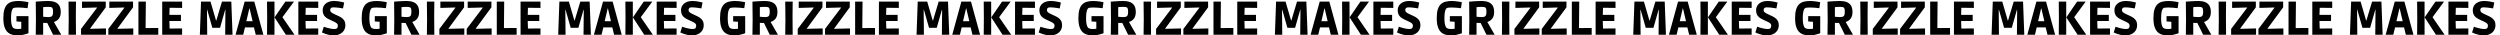
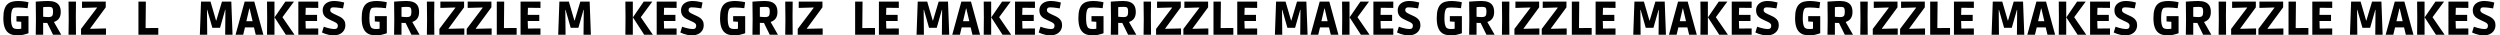
<svg xmlns="http://www.w3.org/2000/svg" width="1272px" height="18px" viewBox="0 0 1272 18" version="1.1">
  <title>grizzle-makes</title>
  <g id="grizzle-makes" stroke="none" stroke-width="1" fill="none" fill-rule="evenodd">
    <g id="grizzle-makes-grizzl" transform="translate(1.7, 0.5)" fill="#000000" fill-rule="nonzero">
      <path d="M7.176,17.496 C6.216,17.496 5.304,17.376 4.44,17.136 C3.576,16.896 2.812,16.464 2.148,15.84 C1.484,15.216 0.96,14.328 0.576,13.176 C0.192,12.024 5.68434189e-14,10.528 5.68434189e-14,8.688 C5.68434189e-14,6.88 0.18,5.408 0.54,4.272 C0.9,3.136 1.416,2.256 2.088,1.632 C2.76,1.008 3.564,0.58 4.5,0.348 C5.436,0.116 6.472,0 7.608,0 C8.152,0 8.748,0.032 9.396,0.096 C10.044,0.16 10.672,0.24 11.28,0.336 C11.888,0.432 12.384,0.528 12.768,0.624 L12.336,3.672 C11.696,3.592 10.936,3.512 10.056,3.432 C9.176,3.352 8.312,3.312 7.464,3.312 C6.728,3.312 6.164,3.348 5.772,3.42 C5.38,3.492 5.096,3.608 4.92,3.768 C4.664,3.992 4.432,4.484 4.224,5.244 C4.016,6.004 3.912,7.16 3.912,8.712 C3.912,9.896 3.976,10.828 4.104,11.508 C4.232,12.188 4.38,12.688 4.548,13.008 C4.716,13.328 4.856,13.552 4.968,13.68 C5.112,13.808 5.368,13.936 5.736,14.064 C6.104,14.192 6.648,14.256 7.368,14.256 C7.72,14.256 8.044,14.244 8.34,14.22 C8.636,14.196 8.896,14.16 9.12,14.112 L9.12,8.904 L10.8,10.704 L6.672,10.416 L6.672,7.704 L12.792,7.704 L12.792,16.392 C12.792,16.392 12.54,16.484 12.036,16.668 C11.532,16.852 10.856,17.036 10.008,17.22 C9.16,17.404 8.216,17.496 7.176,17.496 Z" id="Path" />
      <path d="M16.488,17.184 L16.584,9.36 L16.488,0.336 C16.584,0.336 16.864,0.316 17.328,0.276 C17.792,0.236 18.352,0.196 19.008,0.156 C19.664,0.116 20.336,0.08 21.024,0.048 C21.712,0.016 22.328,0 22.872,0 C24.168,0 25.292,0.184 26.244,0.552 C27.196,0.92 27.928,1.512 28.44,2.328 C28.952,3.144 29.208,4.24 29.208,5.616 C29.208,6.944 28.92,8.024 28.344,8.856 C27.768,9.688 26.92,10.288 25.8,10.656 L25.8,10.8 L29.472,17.184 L25.296,17.184 L22.344,11.184 L20.256,11.136 L20.256,17.184 L16.488,17.184 Z M22.944,8.184 C23.92,8.184 24.556,7.976 24.852,7.56 C25.148,7.144 25.296,6.504 25.296,5.64 C25.296,4.856 25.24,4.296 25.128,3.96 C25.016,3.624 24.872,3.4 24.696,3.288 C24.552,3.192 24.336,3.12 24.048,3.072 C23.76,3.024 23.4,3 22.968,3 C22.328,3 21.808,3.012 21.408,3.036 C21.008,3.06 20.624,3.096 20.256,3.144 L20.256,8.016 C20.72,8.064 21.184,8.104 21.648,8.136 C22.112,8.168 22.544,8.184 22.944,8.184 Z" id="Shape" />
      <polygon id="Path" points="33.168 17.184 33.264 9.408 33.168 0.312 36.96 0.312 36.888 7.824 36.96 17.184" />
      <polygon id="Path" points="39.528 17.184 39.528 14.208 47.64 3.48 47.64 3.312 40.032 3.528 40.032 0.312 52.104 0.312 52.104 3.216 44.16 14.016 44.16 14.16 52.224 13.968 52.224 17.184" />
-       <polygon id="Path" points="53.424 17.184 53.424 14.208 61.536 3.48 61.536 3.312 53.928 3.528 53.928 0.312 66 0.312 66 3.216 58.056 14.016 58.056 14.16 66.12 13.968 66.12 17.184" />
      <polygon id="Path" points="68.736 17.184 68.736 0.312 72.504 0.312 72.36 15.696 70.704 13.8 78.84 13.728 78.84 17.184" />
-       <polygon id="Path" points="80.832 17.184 80.832 0.312 90.96 0.312 90.96 3.528 82.92 3.432 84.648 1.776 84.432 8.736 82.8 7.056 90.36 7.056 90.36 10.2 82.8 10.2 84.432 8.52 84.648 15.696 82.92 14.04 90.96 13.968 90.96 17.184" />
      <polygon id="Path" points="99.984 17.184 100.584 0.312 105.408 0.312 108.216 9.936 108.36 9.936 111.24 0.312 115.992 0.312 116.616 17.184 112.872 17.184 112.992 4.536 112.848 4.536 110.256 13.656 106.344 13.656 103.752 4.536 103.608 4.536 103.728 17.184" />
      <path d="M118.152,17.184 L122.784,0.312 L127.68,0.312 L132.312,17.184 L128.424,17.184 L127.128,11.808 L129.216,13.44 L121.248,13.44 L123.336,11.808 L122.04,17.184 L118.152,17.184 Z M123.264,11.904 L121.968,10.272 L128.496,10.272 L127.2,11.904 L124.92,2.184 L126.984,3.816 L123.48,3.816 L125.544,2.184 L123.264,11.904 Z" id="Shape" />
      <path d="M143.736,17.184 L138,8.328 L143.496,0.312 L147.864,0.312 L142.056,8.184 L142.056,8.328 L148.152,17.184 L143.736,17.184 Z M134.16,17.184 L134.232,8.592 L134.16,0.312 L137.952,0.312 L137.952,17.184 L134.16,17.184 Z" id="Shape" />
      <polygon id="Path" points="150.096 17.184 150.096 0.312 160.224 0.312 160.224 3.528 152.184 3.432 153.912 1.776 153.696 8.736 152.064 7.056 159.624 7.056 159.624 10.2 152.064 10.2 153.696 8.52 153.912 15.696 152.184 14.04 160.224 13.968 160.224 17.184" />
      <path d="M168,17.496 C167.232,17.496 166.496,17.42 165.792,17.268 C165.088,17.116 164.46,16.944 163.908,16.752 C163.356,16.56 162.92,16.388 162.6,16.236 C162.28,16.084 162.12,16.008 162.12,16.008 C162.12,16.008 162.168,15.86 162.264,15.564 C162.36,15.268 162.468,14.924 162.588,14.532 C162.708,14.14 162.816,13.8 162.912,13.512 C163.008,13.224 163.056,13.08 163.056,13.08 C163.056,13.08 163.22,13.14 163.548,13.26 C163.876,13.38 164.308,13.516 164.844,13.668 C165.38,13.82 165.964,13.956 166.596,14.076 C167.228,14.196 167.856,14.256 168.48,14.256 C168.784,14.256 169.024,14.228 169.2,14.172 C169.376,14.116 169.512,14.056 169.608,13.992 C169.784,13.88 169.924,13.704 170.028,13.464 C170.132,13.224 170.184,12.88 170.184,12.432 C170.184,12.032 170.024,11.692 169.704,11.412 C169.384,11.132 168.968,10.872 168.456,10.632 C167.944,10.392 167.392,10.136 166.8,9.864 C166.288,9.624 165.776,9.372 165.264,9.108 C164.752,8.844 164.288,8.528 163.872,8.16 C163.456,7.792 163.12,7.332 162.864,6.78 C162.608,6.228 162.48,5.544 162.48,4.728 C162.48,3.848 162.7,3.052 163.14,2.34 C163.58,1.628 164.244,1.06 165.132,0.636 C166.02,0.212 167.12,0 168.432,0 C169.008,0 169.588,0.04 170.172,0.12 C170.756,0.2 171.296,0.292 171.792,0.396 C172.288,0.5 172.684,0.592 172.98,0.672 C173.276,0.752 173.424,0.792 173.424,0.792 L172.824,3.792 C172.824,3.792 172.668,3.764 172.356,3.708 C172.044,3.652 171.64,3.588 171.144,3.516 C170.648,3.444 170.12,3.38 169.56,3.324 C169,3.268 168.472,3.24 167.976,3.24 C167.672,3.24 167.432,3.264 167.256,3.312 C167.08,3.36 166.928,3.424 166.8,3.504 C166.688,3.584 166.58,3.708 166.476,3.876 C166.372,4.044 166.32,4.328 166.32,4.728 C166.32,5.032 166.432,5.308 166.656,5.556 C166.88,5.804 167.184,6.032 167.568,6.24 C167.952,6.448 168.368,6.656 168.816,6.864 C169.36,7.12 169.932,7.384 170.532,7.656 C171.132,7.928 171.696,8.256 172.224,8.64 C172.752,9.024 173.184,9.508 173.52,10.092 C173.856,10.676 174.024,11.408 174.024,12.288 C174.024,13.328 173.772,14.24 173.268,15.024 C172.764,15.808 172.06,16.416 171.156,16.848 C170.252,17.28 169.2,17.496 168,17.496 Z" id="Path" />
      <path d="M189.504,17.496 C188.544,17.496 187.632,17.376 186.768,17.136 C185.904,16.896 185.14,16.464 184.476,15.84 C183.812,15.216 183.288,14.328 182.904,13.176 C182.52,12.024 182.328,10.528 182.328,8.688 C182.328,6.88 182.508,5.408 182.868,4.272 C183.228,3.136 183.744,2.256 184.416,1.632 C185.088,1.008 185.892,0.58 186.828,0.348 C187.764,0.116 188.8,0 189.936,0 C190.48,0 191.076,0.032 191.724,0.096 C192.372,0.16 193,0.24 193.608,0.336 C194.216,0.432 194.712,0.528 195.096,0.624 L194.664,3.672 C194.024,3.592 193.264,3.512 192.384,3.432 C191.504,3.352 190.64,3.312 189.792,3.312 C189.056,3.312 188.492,3.348 188.1,3.42 C187.708,3.492 187.424,3.608 187.248,3.768 C186.992,3.992 186.76,4.484 186.552,5.244 C186.344,6.004 186.24,7.16 186.24,8.712 C186.24,9.896 186.304,10.828 186.432,11.508 C186.56,12.188 186.708,12.688 186.876,13.008 C187.044,13.328 187.184,13.552 187.296,13.68 C187.44,13.808 187.696,13.936 188.064,14.064 C188.432,14.192 188.976,14.256 189.696,14.256 C190.048,14.256 190.372,14.244 190.668,14.22 C190.964,14.196 191.224,14.16 191.448,14.112 L191.448,8.904 L193.128,10.704 L189,10.416 L189,7.704 L195.12,7.704 L195.12,16.392 C195.12,16.392 194.868,16.484 194.364,16.668 C193.86,16.852 193.184,17.036 192.336,17.22 C191.488,17.404 190.544,17.496 189.504,17.496 Z" id="Path" />
      <path d="M198.816,17.184 L198.912,9.36 L198.816,0.336 C198.912,0.336 199.192,0.316 199.656,0.276 C200.12,0.236 200.68,0.196 201.336,0.156 C201.992,0.116 202.664,0.08 203.352,0.048 C204.04,0.016 204.656,0 205.2,0 C206.496,0 207.62,0.184 208.572,0.552 C209.524,0.92 210.256,1.512 210.768,2.328 C211.28,3.144 211.536,4.24 211.536,5.616 C211.536,6.944 211.248,8.024 210.672,8.856 C210.096,9.688 209.248,10.288 208.128,10.656 L208.128,10.8 L211.8,17.184 L207.624,17.184 L204.672,11.184 L202.584,11.136 L202.584,17.184 L198.816,17.184 Z M205.272,8.184 C206.248,8.184 206.884,7.976 207.18,7.56 C207.476,7.144 207.624,6.504 207.624,5.64 C207.624,4.856 207.568,4.296 207.456,3.96 C207.344,3.624 207.2,3.4 207.024,3.288 C206.88,3.192 206.664,3.12 206.376,3.072 C206.088,3.024 205.728,3 205.296,3 C204.656,3 204.136,3.012 203.736,3.036 C203.336,3.06 202.952,3.096 202.584,3.144 L202.584,8.016 C203.048,8.064 203.512,8.104 203.976,8.136 C204.44,8.168 204.872,8.184 205.272,8.184 Z" id="Shape" />
      <polygon id="Path" points="215.496 17.184 215.592 9.408 215.496 0.312 219.288 0.312 219.216 7.824 219.288 17.184" />
      <polygon id="Path" points="221.856 17.184 221.856 14.208 229.968 3.48 229.968 3.312 222.36 3.528 222.36 0.312 234.432 0.312 234.432 3.216 226.488 14.016 226.488 14.16 234.552 13.968 234.552 17.184" />
      <polygon id="Path" points="235.752 17.184 235.752 14.208 243.864 3.48 243.864 3.312 236.256 3.528 236.256 0.312 248.328 0.312 248.328 3.216 240.384 14.016 240.384 14.16 248.448 13.968 248.448 17.184" />
      <polygon id="Path" points="251.064 17.184 251.064 0.312 254.832 0.312 254.688 15.696 253.032 13.8 261.168 13.728 261.168 17.184" />
      <polygon id="Path" points="263.16 17.184 263.16 0.312 273.288 0.312 273.288 3.528 265.248 3.432 266.976 1.776 266.76 8.736 265.128 7.056 272.688 7.056 272.688 10.2 265.128 10.2 266.76 8.52 266.976 15.696 265.248 14.04 273.288 13.968 273.288 17.184" />
      <polygon id="Path" points="282.312 17.184 282.912 0.312 287.736 0.312 290.544 9.936 290.688 9.936 293.568 0.312 298.32 0.312 298.944 17.184 295.2 17.184 295.32 4.536 295.176 4.536 292.584 13.656 288.672 13.656 286.08 4.536 285.936 4.536 286.056 17.184" />
-       <path d="M300.48,17.184 L305.112,0.312 L310.008,0.312 L314.64,17.184 L310.752,17.184 L309.456,11.808 L311.544,13.44 L303.576,13.44 L305.664,11.808 L304.368,17.184 L300.48,17.184 Z M305.592,11.904 L304.296,10.272 L310.824,10.272 L309.528,11.904 L307.248,2.184 L309.312,3.816 L305.808,3.816 L307.872,2.184 L305.592,11.904 Z" id="Shape" />
      <path d="M326.064,17.184 L320.328,8.328 L325.824,0.312 L330.192,0.312 L324.384,8.184 L324.384,8.328 L330.48,17.184 L326.064,17.184 Z M316.488,17.184 L316.56,8.592 L316.488,0.312 L320.28,0.312 L320.28,17.184 L316.488,17.184 Z" id="Shape" />
      <polygon id="Path" points="332.424 17.184 332.424 0.312 342.552 0.312 342.552 3.528 334.512 3.432 336.24 1.776 336.024 8.736 334.392 7.056 341.952 7.056 341.952 10.2 334.392 10.2 336.024 8.52 336.24 15.696 334.512 14.04 342.552 13.968 342.552 17.184" />
      <path d="M350.328,17.496 C349.56,17.496 348.824,17.42 348.12,17.268 C347.416,17.116 346.788,16.944 346.236,16.752 C345.684,16.56 345.248,16.388 344.928,16.236 C344.608,16.084 344.448,16.008 344.448,16.008 C344.448,16.008 344.496,15.86 344.592,15.564 C344.688,15.268 344.796,14.924 344.916,14.532 C345.036,14.14 345.144,13.8 345.24,13.512 C345.336,13.224 345.384,13.08 345.384,13.08 C345.384,13.08 345.548,13.14 345.876,13.26 C346.204,13.38 346.636,13.516 347.172,13.668 C347.708,13.82 348.292,13.956 348.924,14.076 C349.556,14.196 350.184,14.256 350.808,14.256 C351.112,14.256 351.352,14.228 351.528,14.172 C351.704,14.116 351.84,14.056 351.936,13.992 C352.112,13.88 352.252,13.704 352.356,13.464 C352.46,13.224 352.512,12.88 352.512,12.432 C352.512,12.032 352.352,11.692 352.032,11.412 C351.712,11.132 351.296,10.872 350.784,10.632 C350.272,10.392 349.72,10.136 349.128,9.864 C348.616,9.624 348.104,9.372 347.592,9.108 C347.08,8.844 346.616,8.528 346.2,8.16 C345.784,7.792 345.448,7.332 345.192,6.78 C344.936,6.228 344.808,5.544 344.808,4.728 C344.808,3.848 345.028,3.052 345.468,2.34 C345.908,1.628 346.572,1.06 347.46,0.636 C348.348,0.212 349.448,0 350.76,0 C351.336,0 351.916,0.04 352.5,0.12 C353.084,0.2 353.624,0.292 354.12,0.396 C354.616,0.5 355.012,0.592 355.308,0.672 C355.604,0.752 355.752,0.792 355.752,0.792 L355.152,3.792 C355.152,3.792 354.996,3.764 354.684,3.708 C354.372,3.652 353.968,3.588 353.472,3.516 C352.976,3.444 352.448,3.38 351.888,3.324 C351.328,3.268 350.8,3.24 350.304,3.24 C350,3.24 349.76,3.264 349.584,3.312 C349.408,3.36 349.256,3.424 349.128,3.504 C349.016,3.584 348.908,3.708 348.804,3.876 C348.7,4.044 348.648,4.328 348.648,4.728 C348.648,5.032 348.76,5.308 348.984,5.556 C349.208,5.804 349.512,6.032 349.896,6.24 C350.28,6.448 350.696,6.656 351.144,6.864 C351.688,7.12 352.26,7.384 352.86,7.656 C353.46,7.928 354.024,8.256 354.552,8.64 C355.08,9.024 355.512,9.508 355.848,10.092 C356.184,10.676 356.352,11.408 356.352,12.288 C356.352,13.328 356.1,14.24 355.596,15.024 C355.092,15.808 354.388,16.416 353.484,16.848 C352.58,17.28 351.528,17.496 350.328,17.496 Z" id="Path" />
      <path d="M371.832,17.496 C370.872,17.496 369.96,17.376 369.096,17.136 C368.232,16.896 367.468,16.464 366.804,15.84 C366.14,15.216 365.616,14.328 365.232,13.176 C364.848,12.024 364.656,10.528 364.656,8.688 C364.656,6.88 364.836,5.408 365.196,4.272 C365.556,3.136 366.072,2.256 366.744,1.632 C367.416,1.008 368.22,0.58 369.156,0.348 C370.092,0.116 371.128,0 372.264,0 C372.808,0 373.404,0.032 374.052,0.096 C374.7,0.16 375.328,0.24 375.936,0.336 C376.544,0.432 377.04,0.528 377.424,0.624 L376.992,3.672 C376.352,3.592 375.592,3.512 374.712,3.432 C373.832,3.352 372.968,3.312 372.12,3.312 C371.384,3.312 370.82,3.348 370.428,3.42 C370.036,3.492 369.752,3.608 369.576,3.768 C369.32,3.992 369.088,4.484 368.88,5.244 C368.672,6.004 368.568,7.16 368.568,8.712 C368.568,9.896 368.632,10.828 368.76,11.508 C368.888,12.188 369.036,12.688 369.204,13.008 C369.372,13.328 369.512,13.552 369.624,13.68 C369.768,13.808 370.024,13.936 370.392,14.064 C370.76,14.192 371.304,14.256 372.024,14.256 C372.376,14.256 372.7,14.244 372.996,14.22 C373.292,14.196 373.552,14.16 373.776,14.112 L373.776,8.904 L375.456,10.704 L371.328,10.416 L371.328,7.704 L377.448,7.704 L377.448,16.392 C377.448,16.392 377.196,16.484 376.692,16.668 C376.188,16.852 375.512,17.036 374.664,17.22 C373.816,17.404 372.872,17.496 371.832,17.496 Z" id="Path" />
      <path d="M381.144,17.184 L381.24,9.36 L381.144,0.336 C381.24,0.336 381.52,0.316 381.984,0.276 C382.448,0.236 383.008,0.196 383.664,0.156 C384.32,0.116 384.992,0.08 385.68,0.048 C386.368,0.016 386.984,0 387.528,0 C388.824,0 389.948,0.184 390.9,0.552 C391.852,0.92 392.584,1.512 393.096,2.328 C393.608,3.144 393.864,4.24 393.864,5.616 C393.864,6.944 393.576,8.024 393,8.856 C392.424,9.688 391.576,10.288 390.456,10.656 L390.456,10.8 L394.128,17.184 L389.952,17.184 L387,11.184 L384.912,11.136 L384.912,17.184 L381.144,17.184 Z M387.6,8.184 C388.576,8.184 389.212,7.976 389.508,7.56 C389.804,7.144 389.952,6.504 389.952,5.64 C389.952,4.856 389.896,4.296 389.784,3.96 C389.672,3.624 389.528,3.4 389.352,3.288 C389.208,3.192 388.992,3.12 388.704,3.072 C388.416,3.024 388.056,3 387.624,3 C386.984,3 386.464,3.012 386.064,3.036 C385.664,3.06 385.28,3.096 384.912,3.144 L384.912,8.016 C385.376,8.064 385.84,8.104 386.304,8.136 C386.768,8.168 387.2,8.184 387.6,8.184 Z" id="Shape" />
      <polygon id="Path" points="397.824 17.184 397.92 9.408 397.824 0.312 401.616 0.312 401.544 7.824 401.616 17.184" />
      <polygon id="Path" points="404.184 17.184 404.184 14.208 412.296 3.48 412.296 3.312 404.688 3.528 404.688 0.312 416.76 0.312 416.76 3.216 408.816 14.016 408.816 14.16 416.88 13.968 416.88 17.184" />
-       <polygon id="Path" points="418.08 17.184 418.08 14.208 426.192 3.48 426.192 3.312 418.584 3.528 418.584 0.312 430.656 0.312 430.656 3.216 422.712 14.016 422.712 14.16 430.776 13.968 430.776 17.184" />
      <polygon id="Path" points="433.392 17.184 433.392 0.312 437.16 0.312 437.016 15.696 435.36 13.8 443.496 13.728 443.496 17.184" />
      <polygon id="Path" points="445.488 17.184 445.488 0.312 455.616 0.312 455.616 3.528 447.576 3.432 449.304 1.776 449.088 8.736 447.456 7.056 455.016 7.056 455.016 10.2 447.456 10.2 449.088 8.52 449.304 15.696 447.576 14.04 455.616 13.968 455.616 17.184" />
      <polygon id="Path" points="464.64 17.184 465.24 0.312 470.064 0.312 472.872 9.936 473.016 9.936 475.896 0.312 480.648 0.312 481.272 17.184 477.528 17.184 477.648 4.536 477.504 4.536 474.912 13.656 471 13.656 468.408 4.536 468.264 4.536 468.384 17.184" />
      <path d="M482.808,17.184 L487.44,0.312 L492.336,0.312 L496.968,17.184 L493.08,17.184 L491.784,11.808 L493.872,13.44 L485.904,13.44 L487.992,11.808 L486.696,17.184 L482.808,17.184 Z M487.92,11.904 L486.624,10.272 L493.152,10.272 L491.856,11.904 L489.576,2.184 L491.64,3.816 L488.136,3.816 L490.2,2.184 L487.92,11.904 Z" id="Shape" />
      <path d="M508.392,17.184 L502.656,8.328 L508.152,0.312 L512.52,0.312 L506.712,8.184 L506.712,8.328 L512.808,17.184 L508.392,17.184 Z M498.816,17.184 L498.888,8.592 L498.816,0.312 L502.608,0.312 L502.608,17.184 L498.816,17.184 Z" id="Shape" />
      <polygon id="Path" points="514.752 17.184 514.752 0.312 524.88 0.312 524.88 3.528 516.84 3.432 518.568 1.776 518.352 8.736 516.72 7.056 524.28 7.056 524.28 10.2 516.72 10.2 518.352 8.52 518.568 15.696 516.84 14.04 524.88 13.968 524.88 17.184" />
      <path d="M532.656,17.496 C531.888,17.496 531.152,17.42 530.448,17.268 C529.744,17.116 529.116,16.944 528.564,16.752 C528.012,16.56 527.576,16.388 527.256,16.236 C526.936,16.084 526.776,16.008 526.776,16.008 C526.776,16.008 526.824,15.86 526.92,15.564 C527.016,15.268 527.124,14.924 527.244,14.532 C527.364,14.14 527.472,13.8 527.568,13.512 C527.664,13.224 527.712,13.08 527.712,13.08 C527.712,13.08 527.876,13.14 528.204,13.26 C528.532,13.38 528.964,13.516 529.5,13.668 C530.036,13.82 530.62,13.956 531.252,14.076 C531.884,14.196 532.512,14.256 533.136,14.256 C533.44,14.256 533.68,14.228 533.856,14.172 C534.032,14.116 534.168,14.056 534.264,13.992 C534.44,13.88 534.58,13.704 534.684,13.464 C534.788,13.224 534.84,12.88 534.84,12.432 C534.84,12.032 534.68,11.692 534.36,11.412 C534.04,11.132 533.624,10.872 533.112,10.632 C532.6,10.392 532.048,10.136 531.456,9.864 C530.944,9.624 530.432,9.372 529.92,9.108 C529.408,8.844 528.944,8.528 528.528,8.16 C528.112,7.792 527.776,7.332 527.52,6.78 C527.264,6.228 527.136,5.544 527.136,4.728 C527.136,3.848 527.356,3.052 527.796,2.34 C528.236,1.628 528.9,1.06 529.788,0.636 C530.676,0.212 531.776,0 533.088,0 C533.664,0 534.244,0.04 534.828,0.12 C535.412,0.2 535.952,0.292 536.448,0.396 C536.944,0.5 537.34,0.592 537.636,0.672 C537.932,0.752 538.08,0.792 538.08,0.792 L537.48,3.792 C537.48,3.792 537.324,3.764 537.012,3.708 C536.7,3.652 536.296,3.588 535.8,3.516 C535.304,3.444 534.776,3.38 534.216,3.324 C533.656,3.268 533.128,3.24 532.632,3.24 C532.328,3.24 532.088,3.264 531.912,3.312 C531.736,3.36 531.584,3.424 531.456,3.504 C531.344,3.584 531.236,3.708 531.132,3.876 C531.028,4.044 530.976,4.328 530.976,4.728 C530.976,5.032 531.088,5.308 531.312,5.556 C531.536,5.804 531.84,6.032 532.224,6.24 C532.608,6.448 533.024,6.656 533.472,6.864 C534.016,7.12 534.588,7.384 535.188,7.656 C535.788,7.928 536.352,8.256 536.88,8.64 C537.408,9.024 537.84,9.508 538.176,10.092 C538.512,10.676 538.68,11.408 538.68,12.288 C538.68,13.328 538.428,14.24 537.924,15.024 C537.42,15.808 536.716,16.416 535.812,16.848 C534.908,17.28 533.856,17.496 532.656,17.496 Z" id="Path" />
      <path d="M554.16,17.496 C553.2,17.496 552.288,17.376 551.424,17.136 C550.56,16.896 549.796,16.464 549.132,15.84 C548.468,15.216 547.944,14.328 547.56,13.176 C547.176,12.024 546.984,10.528 546.984,8.688 C546.984,6.88 547.164,5.408 547.524,4.272 C547.884,3.136 548.4,2.256 549.072,1.632 C549.744,1.008 550.548,0.58 551.484,0.348 C552.42,0.116 553.456,0 554.592,0 C555.136,0 555.732,0.032 556.38,0.096 C557.028,0.16 557.656,0.24 558.264,0.336 C558.872,0.432 559.368,0.528 559.752,0.624 L559.32,3.672 C558.68,3.592 557.92,3.512 557.04,3.432 C556.16,3.352 555.296,3.312 554.448,3.312 C553.712,3.312 553.148,3.348 552.756,3.42 C552.364,3.492 552.08,3.608 551.904,3.768 C551.648,3.992 551.416,4.484 551.208,5.244 C551,6.004 550.896,7.16 550.896,8.712 C550.896,9.896 550.96,10.828 551.088,11.508 C551.216,12.188 551.364,12.688 551.532,13.008 C551.7,13.328 551.84,13.552 551.952,13.68 C552.096,13.808 552.352,13.936 552.72,14.064 C553.088,14.192 553.632,14.256 554.352,14.256 C554.704,14.256 555.028,14.244 555.324,14.22 C555.62,14.196 555.88,14.16 556.104,14.112 L556.104,8.904 L557.784,10.704 L553.656,10.416 L553.656,7.704 L559.776,7.704 L559.776,16.392 C559.776,16.392 559.524,16.484 559.02,16.668 C558.516,16.852 557.84,17.036 556.992,17.22 C556.144,17.404 555.2,17.496 554.16,17.496 Z" id="Path" />
      <path d="M563.472,17.184 L563.568,9.36 L563.472,0.336 C563.568,0.336 563.848,0.316 564.312,0.276 C564.776,0.236 565.336,0.196 565.992,0.156 C566.648,0.116 567.32,0.08 568.008,0.048 C568.696,0.016 569.312,0 569.856,0 C571.152,0 572.276,0.184 573.228,0.552 C574.18,0.92 574.912,1.512 575.424,2.328 C575.936,3.144 576.192,4.24 576.192,5.616 C576.192,6.944 575.904,8.024 575.328,8.856 C574.752,9.688 573.904,10.288 572.784,10.656 L572.784,10.8 L576.456,17.184 L572.28,17.184 L569.328,11.184 L567.24,11.136 L567.24,17.184 L563.472,17.184 Z M569.928,8.184 C570.904,8.184 571.54,7.976 571.836,7.56 C572.132,7.144 572.28,6.504 572.28,5.64 C572.28,4.856 572.224,4.296 572.112,3.96 C572,3.624 571.856,3.4 571.68,3.288 C571.536,3.192 571.32,3.12 571.032,3.072 C570.744,3.024 570.384,3 569.952,3 C569.312,3 568.792,3.012 568.392,3.036 C567.992,3.06 567.608,3.096 567.24,3.144 L567.24,8.016 C567.704,8.064 568.168,8.104 568.632,8.136 C569.096,8.168 569.528,8.184 569.928,8.184 Z" id="Shape" />
      <polygon id="Path" points="580.152 17.184 580.248 9.408 580.152 0.312 583.944 0.312 583.872 7.824 583.944 17.184" />
      <polygon id="Path" points="586.512 17.184 586.512 14.208 594.624 3.48 594.624 3.312 587.016 3.528 587.016 0.312 599.088 0.312 599.088 3.216 591.144 14.016 591.144 14.16 599.208 13.968 599.208 17.184" />
      <polygon id="Path" points="600.408 17.184 600.408 14.208 608.52 3.48 608.52 3.312 600.912 3.528 600.912 0.312 612.984 0.312 612.984 3.216 605.04 14.016 605.04 14.16 613.104 13.968 613.104 17.184" />
      <polygon id="Path" points="615.72 17.184 615.72 0.312 619.488 0.312 619.344 15.696 617.688 13.8 625.824 13.728 625.824 17.184" />
      <polygon id="Path" points="627.816 17.184 627.816 0.312 637.944 0.312 637.944 3.528 629.904 3.432 631.632 1.776 631.416 8.736 629.784 7.056 637.344 7.056 637.344 10.2 629.784 10.2 631.416 8.52 631.632 15.696 629.904 14.04 637.944 13.968 637.944 17.184" />
      <polygon id="Path" points="646.968 17.184 647.568 0.312 652.392 0.312 655.2 9.936 655.344 9.936 658.224 0.312 662.976 0.312 663.6 17.184 659.856 17.184 659.976 4.536 659.832 4.536 657.24 13.656 653.328 13.656 650.736 4.536 650.592 4.536 650.712 17.184" />
      <path d="M665.136,17.184 L669.768,0.312 L674.664,0.312 L679.296,17.184 L675.408,17.184 L674.112,11.808 L676.2,13.44 L668.232,13.44 L670.32,11.808 L669.024,17.184 L665.136,17.184 Z M670.248,11.904 L668.952,10.272 L675.48,10.272 L674.184,11.904 L671.904,2.184 L673.968,3.816 L670.464,3.816 L672.528,2.184 L670.248,11.904 Z" id="Shape" />
      <path d="M690.72,17.184 L684.984,8.328 L690.48,0.312 L694.848,0.312 L689.04,8.184 L689.04,8.328 L695.136,17.184 L690.72,17.184 Z M681.144,17.184 L681.216,8.592 L681.144,0.312 L684.936,0.312 L684.936,17.184 L681.144,17.184 Z" id="Shape" />
      <polygon id="Path" points="697.08 17.184 697.08 0.312 707.208 0.312 707.208 3.528 699.168 3.432 700.896 1.776 700.68 8.736 699.048 7.056 706.608 7.056 706.608 10.2 699.048 10.2 700.68 8.52 700.896 15.696 699.168 14.04 707.208 13.968 707.208 17.184" />
      <path d="M714.984,17.496 C714.216,17.496 713.48,17.42 712.776,17.268 C712.072,17.116 711.444,16.944 710.892,16.752 C710.34,16.56 709.904,16.388 709.584,16.236 C709.264,16.084 709.104,16.008 709.104,16.008 C709.104,16.008 709.152,15.86 709.248,15.564 C709.344,15.268 709.452,14.924 709.572,14.532 C709.692,14.14 709.8,13.8 709.896,13.512 C709.992,13.224 710.04,13.08 710.04,13.08 C710.04,13.08 710.204,13.14 710.532,13.26 C710.86,13.38 711.292,13.516 711.828,13.668 C712.364,13.82 712.948,13.956 713.58,14.076 C714.212,14.196 714.84,14.256 715.464,14.256 C715.768,14.256 716.008,14.228 716.184,14.172 C716.36,14.116 716.496,14.056 716.592,13.992 C716.768,13.88 716.908,13.704 717.012,13.464 C717.116,13.224 717.168,12.88 717.168,12.432 C717.168,12.032 717.008,11.692 716.688,11.412 C716.368,11.132 715.952,10.872 715.44,10.632 C714.928,10.392 714.376,10.136 713.784,9.864 C713.272,9.624 712.76,9.372 712.248,9.108 C711.736,8.844 711.272,8.528 710.856,8.16 C710.44,7.792 710.104,7.332 709.848,6.78 C709.592,6.228 709.464,5.544 709.464,4.728 C709.464,3.848 709.684,3.052 710.124,2.34 C710.564,1.628 711.228,1.06 712.116,0.636 C713.004,0.212 714.104,0 715.416,0 C715.992,0 716.572,0.04 717.156,0.12 C717.74,0.2 718.28,0.292 718.776,0.396 C719.272,0.5 719.668,0.592 719.964,0.672 C720.26,0.752 720.408,0.792 720.408,0.792 L719.808,3.792 C719.808,3.792 719.652,3.764 719.34,3.708 C719.028,3.652 718.624,3.588 718.128,3.516 C717.632,3.444 717.104,3.38 716.544,3.324 C715.984,3.268 715.456,3.24 714.96,3.24 C714.656,3.24 714.416,3.264 714.24,3.312 C714.064,3.36 713.912,3.424 713.784,3.504 C713.672,3.584 713.564,3.708 713.46,3.876 C713.356,4.044 713.304,4.328 713.304,4.728 C713.304,5.032 713.416,5.308 713.64,5.556 C713.864,5.804 714.168,6.032 714.552,6.24 C714.936,6.448 715.352,6.656 715.8,6.864 C716.344,7.12 716.916,7.384 717.516,7.656 C718.116,7.928 718.68,8.256 719.208,8.64 C719.736,9.024 720.168,9.508 720.504,10.092 C720.84,10.676 721.008,11.408 721.008,12.288 C721.008,13.328 720.756,14.24 720.252,15.024 C719.748,15.808 719.044,16.416 718.14,16.848 C717.236,17.28 716.184,17.496 714.984,17.496 Z" id="Path" />
      <path d="M736.488,17.496 C735.528,17.496 734.616,17.376 733.752,17.136 C732.888,16.896 732.124,16.464 731.46,15.84 C730.796,15.216 730.272,14.328 729.888,13.176 C729.504,12.024 729.312,10.528 729.312,8.688 C729.312,6.88 729.492,5.408 729.852,4.272 C730.212,3.136 730.728,2.256 731.4,1.632 C732.072,1.008 732.876,0.58 733.812,0.348 C734.748,0.116 735.784,0 736.92,0 C737.464,0 738.06,0.032 738.708,0.096 C739.356,0.16 739.984,0.24 740.592,0.336 C741.2,0.432 741.696,0.528 742.08,0.624 L741.648,3.672 C741.008,3.592 740.248,3.512 739.368,3.432 C738.488,3.352 737.624,3.312 736.776,3.312 C736.04,3.312 735.476,3.348 735.084,3.42 C734.692,3.492 734.408,3.608 734.232,3.768 C733.976,3.992 733.744,4.484 733.536,5.244 C733.328,6.004 733.224,7.16 733.224,8.712 C733.224,9.896 733.288,10.828 733.416,11.508 C733.544,12.188 733.692,12.688 733.86,13.008 C734.028,13.328 734.168,13.552 734.28,13.68 C734.424,13.808 734.68,13.936 735.048,14.064 C735.416,14.192 735.96,14.256 736.68,14.256 C737.032,14.256 737.356,14.244 737.652,14.22 C737.948,14.196 738.208,14.16 738.432,14.112 L738.432,8.904 L740.112,10.704 L735.984,10.416 L735.984,7.704 L742.104,7.704 L742.104,16.392 C742.104,16.392 741.852,16.484 741.348,16.668 C740.844,16.852 740.168,17.036 739.32,17.22 C738.472,17.404 737.528,17.496 736.488,17.496 Z" id="Path" />
      <path d="M745.8,17.184 L745.896,9.36 L745.8,0.336 C745.896,0.336 746.176,0.316 746.64,0.276 C747.104,0.236 747.664,0.196 748.32,0.156 C748.976,0.116 749.648,0.08 750.336,0.048 C751.024,0.016 751.64,0 752.184,0 C753.48,0 754.604,0.184 755.556,0.552 C756.508,0.92 757.24,1.512 757.752,2.328 C758.264,3.144 758.52,4.24 758.52,5.616 C758.52,6.944 758.232,8.024 757.656,8.856 C757.08,9.688 756.232,10.288 755.112,10.656 L755.112,10.8 L758.784,17.184 L754.608,17.184 L751.656,11.184 L749.568,11.136 L749.568,17.184 L745.8,17.184 Z M752.256,8.184 C753.232,8.184 753.868,7.976 754.164,7.56 C754.46,7.144 754.608,6.504 754.608,5.64 C754.608,4.856 754.552,4.296 754.44,3.96 C754.328,3.624 754.184,3.4 754.008,3.288 C753.864,3.192 753.648,3.12 753.36,3.072 C753.072,3.024 752.712,3 752.28,3 C751.64,3 751.12,3.012 750.72,3.036 C750.32,3.06 749.936,3.096 749.568,3.144 L749.568,8.016 C750.032,8.064 750.496,8.104 750.96,8.136 C751.424,8.168 751.856,8.184 752.256,8.184 Z" id="Shape" />
      <polygon id="Path" points="762.48 17.184 762.576 9.408 762.48 0.312 766.272 0.312 766.2 7.824 766.272 17.184" />
      <polygon id="Path" points="768.84 17.184 768.84 14.208 776.952 3.48 776.952 3.312 769.344 3.528 769.344 0.312 781.416 0.312 781.416 3.216 773.472 14.016 773.472 14.16 781.536 13.968 781.536 17.184" />
      <polygon id="Path" points="782.736 17.184 782.736 14.208 790.848 3.48 790.848 3.312 783.24 3.528 783.24 0.312 795.312 0.312 795.312 3.216 787.368 14.016 787.368 14.16 795.432 13.968 795.432 17.184" />
      <polygon id="Path" points="798.048 17.184 798.048 0.312 801.816 0.312 801.672 15.696 800.016 13.8 808.152 13.728 808.152 17.184" />
      <polygon id="Path" points="810.144 17.184 810.144 0.312 820.272 0.312 820.272 3.528 812.232 3.432 813.96 1.776 813.744 8.736 812.112 7.056 819.672 7.056 819.672 10.2 812.112 10.2 813.744 8.52 813.96 15.696 812.232 14.04 820.272 13.968 820.272 17.184" />
      <polygon id="Path" points="829.296 17.184 829.896 0.312 834.72 0.312 837.528 9.936 837.672 9.936 840.552 0.312 845.304 0.312 845.928 17.184 842.184 17.184 842.304 4.536 842.16 4.536 839.568 13.656 835.656 13.656 833.064 4.536 832.92 4.536 833.04 17.184" />
      <path d="M847.464,17.184 L852.096,0.312 L856.992,0.312 L861.624,17.184 L857.736,17.184 L856.44,11.808 L858.528,13.44 L850.56,13.44 L852.648,11.808 L851.352,17.184 L847.464,17.184 Z M852.576,11.904 L851.28,10.272 L857.808,10.272 L856.512,11.904 L854.232,2.184 L856.296,3.816 L852.792,3.816 L854.856,2.184 L852.576,11.904 Z" id="Shape" />
      <path d="M873.048,17.184 L867.312,8.328 L872.808,0.312 L877.176,0.312 L871.368,8.184 L871.368,8.328 L877.464,17.184 L873.048,17.184 Z M863.472,17.184 L863.544,8.592 L863.472,0.312 L867.264,0.312 L867.264,17.184 L863.472,17.184 Z" id="Shape" />
      <polygon id="Path" points="879.408 17.184 879.408 0.312 889.536 0.312 889.536 3.528 881.496 3.432 883.224 1.776 883.008 8.736 881.376 7.056 888.936 7.056 888.936 10.2 881.376 10.2 883.008 8.52 883.224 15.696 881.496 14.04 889.536 13.968 889.536 17.184" />
      <path d="M897.312,17.496 C896.544,17.496 895.808,17.42 895.104,17.268 C894.4,17.116 893.772,16.944 893.22,16.752 C892.668,16.56 892.232,16.388 891.912,16.236 C891.592,16.084 891.432,16.008 891.432,16.008 C891.432,16.008 891.48,15.86 891.576,15.564 C891.672,15.268 891.78,14.924 891.9,14.532 C892.02,14.14 892.128,13.8 892.224,13.512 C892.32,13.224 892.368,13.08 892.368,13.08 C892.368,13.08 892.532,13.14 892.86,13.26 C893.188,13.38 893.62,13.516 894.156,13.668 C894.692,13.82 895.276,13.956 895.908,14.076 C896.54,14.196 897.168,14.256 897.792,14.256 C898.096,14.256 898.336,14.228 898.512,14.172 C898.688,14.116 898.824,14.056 898.92,13.992 C899.096,13.88 899.236,13.704 899.34,13.464 C899.444,13.224 899.496,12.88 899.496,12.432 C899.496,12.032 899.336,11.692 899.016,11.412 C898.696,11.132 898.28,10.872 897.768,10.632 C897.256,10.392 896.704,10.136 896.112,9.864 C895.6,9.624 895.088,9.372 894.576,9.108 C894.064,8.844 893.6,8.528 893.184,8.16 C892.768,7.792 892.432,7.332 892.176,6.78 C891.92,6.228 891.792,5.544 891.792,4.728 C891.792,3.848 892.012,3.052 892.452,2.34 C892.892,1.628 893.556,1.06 894.444,0.636 C895.332,0.212 896.432,0 897.744,0 C898.32,0 898.9,0.04 899.484,0.12 C900.068,0.2 900.608,0.292 901.104,0.396 C901.6,0.5 901.996,0.592 902.292,0.672 C902.588,0.752 902.736,0.792 902.736,0.792 L902.136,3.792 C902.136,3.792 901.98,3.764 901.668,3.708 C901.356,3.652 900.952,3.588 900.456,3.516 C899.96,3.444 899.432,3.38 898.872,3.324 C898.312,3.268 897.784,3.24 897.288,3.24 C896.984,3.24 896.744,3.264 896.568,3.312 C896.392,3.36 896.24,3.424 896.112,3.504 C896,3.584 895.892,3.708 895.788,3.876 C895.684,4.044 895.632,4.328 895.632,4.728 C895.632,5.032 895.744,5.308 895.968,5.556 C896.192,5.804 896.496,6.032 896.88,6.24 C897.264,6.448 897.68,6.656 898.128,6.864 C898.672,7.12 899.244,7.384 899.844,7.656 C900.444,7.928 901.008,8.256 901.536,8.64 C902.064,9.024 902.496,9.508 902.832,10.092 C903.168,10.676 903.336,11.408 903.336,12.288 C903.336,13.328 903.084,14.24 902.58,15.024 C902.076,15.808 901.372,16.416 900.468,16.848 C899.564,17.28 898.512,17.496 897.312,17.496 Z" id="Path" />
      <path d="M918.816,17.496 C917.856,17.496 916.944,17.376 916.08,17.136 C915.216,16.896 914.452,16.464 913.788,15.84 C913.124,15.216 912.6,14.328 912.216,13.176 C911.832,12.024 911.64,10.528 911.64,8.688 C911.64,6.88 911.82,5.408 912.18,4.272 C912.54,3.136 913.056,2.256 913.728,1.632 C914.4,1.008 915.204,0.58 916.14,0.348 C917.076,0.116 918.112,0 919.248,0 C919.792,0 920.388,0.032 921.036,0.096 C921.684,0.16 922.312,0.24 922.92,0.336 C923.528,0.432 924.024,0.528 924.408,0.624 L923.976,3.672 C923.336,3.592 922.576,3.512 921.696,3.432 C920.816,3.352 919.952,3.312 919.104,3.312 C918.368,3.312 917.804,3.348 917.412,3.42 C917.02,3.492 916.736,3.608 916.56,3.768 C916.304,3.992 916.072,4.484 915.864,5.244 C915.656,6.004 915.552,7.16 915.552,8.712 C915.552,9.896 915.616,10.828 915.744,11.508 C915.872,12.188 916.02,12.688 916.188,13.008 C916.356,13.328 916.496,13.552 916.608,13.68 C916.752,13.808 917.008,13.936 917.376,14.064 C917.744,14.192 918.288,14.256 919.008,14.256 C919.36,14.256 919.684,14.244 919.98,14.22 C920.276,14.196 920.536,14.16 920.76,14.112 L920.76,8.904 L922.44,10.704 L918.312,10.416 L918.312,7.704 L924.432,7.704 L924.432,16.392 C924.432,16.392 924.18,16.484 923.676,16.668 C923.172,16.852 922.496,17.036 921.648,17.22 C920.8,17.404 919.856,17.496 918.816,17.496 Z" id="Path" />
      <path d="M928.128,17.184 L928.224,9.36 L928.128,0.336 C928.224,0.336 928.504,0.316 928.968,0.276 C929.432,0.236 929.992,0.196 930.648,0.156 C931.304,0.116 931.976,0.08 932.664,0.048 C933.352,0.016 933.968,0 934.512,0 C935.808,0 936.932,0.184 937.884,0.552 C938.836,0.92 939.568,1.512 940.08,2.328 C940.592,3.144 940.848,4.24 940.848,5.616 C940.848,6.944 940.56,8.024 939.984,8.856 C939.408,9.688 938.56,10.288 937.44,10.656 L937.44,10.8 L941.112,17.184 L936.936,17.184 L933.984,11.184 L931.896,11.136 L931.896,17.184 L928.128,17.184 Z M934.584,8.184 C935.56,8.184 936.196,7.976 936.492,7.56 C936.788,7.144 936.936,6.504 936.936,5.64 C936.936,4.856 936.88,4.296 936.768,3.96 C936.656,3.624 936.512,3.4 936.336,3.288 C936.192,3.192 935.976,3.12 935.688,3.072 C935.4,3.024 935.04,3 934.608,3 C933.968,3 933.448,3.012 933.048,3.036 C932.648,3.06 932.264,3.096 931.896,3.144 L931.896,8.016 C932.36,8.064 932.824,8.104 933.288,8.136 C933.752,8.168 934.184,8.184 934.584,8.184 Z" id="Shape" />
      <polygon id="Path" points="944.808 17.184 944.904 9.408 944.808 0.312 948.6 0.312 948.528 7.824 948.6 17.184" />
      <polygon id="Path" points="951.168 17.184 951.168 14.208 959.28 3.48 959.28 3.312 951.672 3.528 951.672 0.312 963.744 0.312 963.744 3.216 955.8 14.016 955.8 14.16 963.864 13.968 963.864 17.184" />
      <polygon id="Path" points="965.064 17.184 965.064 14.208 973.176 3.48 973.176 3.312 965.568 3.528 965.568 0.312 977.64 0.312 977.64 3.216 969.696 14.016 969.696 14.16 977.76 13.968 977.76 17.184" />
      <polygon id="Path" points="980.376 17.184 980.376 0.312 984.144 0.312 984 15.696 982.344 13.8 990.48 13.728 990.48 17.184" />
      <polygon id="Path" points="992.472 17.184 992.472 0.312 1002.6 0.312 1002.6 3.528 994.56 3.432 996.288 1.776 996.072 8.736 994.44 7.056 1002 7.056 1002 10.2 994.44 10.2 996.072 8.52 996.288 15.696 994.56 14.04 1002.6 13.968 1002.6 17.184" />
      <polygon id="Path" points="1011.624 17.184 1012.224 0.312 1017.048 0.312 1019.856 9.936 1020 9.936 1022.88 0.312 1027.632 0.312 1028.256 17.184 1024.512 17.184 1024.632 4.536 1024.488 4.536 1021.896 13.656 1017.984 13.656 1015.392 4.536 1015.248 4.536 1015.368 17.184" />
      <path d="M1029.792,17.184 L1034.424,0.312 L1039.32,0.312 L1043.952,17.184 L1040.064,17.184 L1038.768,11.808 L1040.856,13.44 L1032.888,13.44 L1034.976,11.808 L1033.68,17.184 L1029.792,17.184 Z M1034.904,11.904 L1033.608,10.272 L1040.136,10.272 L1038.84,11.904 L1036.56,2.184 L1038.624,3.816 L1035.12,3.816 L1037.184,2.184 L1034.904,11.904 Z" id="Shape" />
      <path d="M1055.376,17.184 L1049.64,8.328 L1055.136,0.312 L1059.504,0.312 L1053.696,8.184 L1053.696,8.328 L1059.792,17.184 L1055.376,17.184 Z M1045.8,17.184 L1045.872,8.592 L1045.8,0.312 L1049.592,0.312 L1049.592,17.184 L1045.8,17.184 Z" id="Shape" />
      <polygon id="Path" points="1061.736 17.184 1061.736 0.312 1071.864 0.312 1071.864 3.528 1063.824 3.432 1065.552 1.776 1065.336 8.736 1063.704 7.056 1071.264 7.056 1071.264 10.2 1063.704 10.2 1065.336 8.52 1065.552 15.696 1063.824 14.04 1071.864 13.968 1071.864 17.184" />
      <path d="M1079.64,17.496 C1078.872,17.496 1078.136,17.42 1077.432,17.268 C1076.728,17.116 1076.1,16.944 1075.548,16.752 C1074.996,16.56 1074.56,16.388 1074.24,16.236 C1073.92,16.084 1073.76,16.008 1073.76,16.008 C1073.76,16.008 1073.808,15.86 1073.904,15.564 C1074,15.268 1074.108,14.924 1074.228,14.532 C1074.348,14.14 1074.456,13.8 1074.552,13.512 C1074.648,13.224 1074.696,13.08 1074.696,13.08 C1074.696,13.08 1074.86,13.14 1075.188,13.26 C1075.516,13.38 1075.948,13.516 1076.484,13.668 C1077.02,13.82 1077.604,13.956 1078.236,14.076 C1078.868,14.196 1079.496,14.256 1080.12,14.256 C1080.424,14.256 1080.664,14.228 1080.84,14.172 C1081.016,14.116 1081.152,14.056 1081.248,13.992 C1081.424,13.88 1081.564,13.704 1081.668,13.464 C1081.772,13.224 1081.824,12.88 1081.824,12.432 C1081.824,12.032 1081.664,11.692 1081.344,11.412 C1081.024,11.132 1080.608,10.872 1080.096,10.632 C1079.584,10.392 1079.032,10.136 1078.44,9.864 C1077.928,9.624 1077.416,9.372 1076.904,9.108 C1076.392,8.844 1075.928,8.528 1075.512,8.16 C1075.096,7.792 1074.76,7.332 1074.504,6.78 C1074.248,6.228 1074.12,5.544 1074.12,4.728 C1074.12,3.848 1074.34,3.052 1074.78,2.34 C1075.22,1.628 1075.884,1.06 1076.772,0.636 C1077.66,0.212 1078.76,0 1080.072,0 C1080.648,0 1081.228,0.04 1081.812,0.12 C1082.396,0.2 1082.936,0.292 1083.432,0.396 C1083.928,0.5 1084.324,0.592 1084.62,0.672 C1084.916,0.752 1085.064,0.792 1085.064,0.792 L1084.464,3.792 C1084.464,3.792 1084.308,3.764 1083.996,3.708 C1083.684,3.652 1083.28,3.588 1082.784,3.516 C1082.288,3.444 1081.76,3.38 1081.2,3.324 C1080.64,3.268 1080.112,3.24 1079.616,3.24 C1079.312,3.24 1079.072,3.264 1078.896,3.312 C1078.72,3.36 1078.568,3.424 1078.44,3.504 C1078.328,3.584 1078.22,3.708 1078.116,3.876 C1078.012,4.044 1077.96,4.328 1077.96,4.728 C1077.96,5.032 1078.072,5.308 1078.296,5.556 C1078.52,5.804 1078.824,6.032 1079.208,6.24 C1079.592,6.448 1080.008,6.656 1080.456,6.864 C1081,7.12 1081.572,7.384 1082.172,7.656 C1082.772,7.928 1083.336,8.256 1083.864,8.64 C1084.392,9.024 1084.824,9.508 1085.16,10.092 C1085.496,10.676 1085.664,11.408 1085.664,12.288 C1085.664,13.328 1085.412,14.24 1084.908,15.024 C1084.404,15.808 1083.7,16.416 1082.796,16.848 C1081.892,17.28 1080.84,17.496 1079.64,17.496 Z" id="Path" />
      <path d="M1101.144,17.496 C1100.184,17.496 1099.272,17.376 1098.408,17.136 C1097.544,16.896 1096.78,16.464 1096.116,15.84 C1095.452,15.216 1094.928,14.328 1094.544,13.176 C1094.16,12.024 1093.968,10.528 1093.968,8.688 C1093.968,6.88 1094.148,5.408 1094.508,4.272 C1094.868,3.136 1095.384,2.256 1096.056,1.632 C1096.728,1.008 1097.532,0.58 1098.468,0.348 C1099.404,0.116 1100.44,0 1101.576,0 C1102.12,0 1102.716,0.032 1103.364,0.096 C1104.012,0.16 1104.64,0.24 1105.248,0.336 C1105.856,0.432 1106.352,0.528 1106.736,0.624 L1106.304,3.672 C1105.664,3.592 1104.904,3.512 1104.024,3.432 C1103.144,3.352 1102.28,3.312 1101.432,3.312 C1100.696,3.312 1100.132,3.348 1099.74,3.42 C1099.348,3.492 1099.064,3.608 1098.888,3.768 C1098.632,3.992 1098.4,4.484 1098.192,5.244 C1097.984,6.004 1097.88,7.16 1097.88,8.712 C1097.88,9.896 1097.944,10.828 1098.072,11.508 C1098.2,12.188 1098.348,12.688 1098.516,13.008 C1098.684,13.328 1098.824,13.552 1098.936,13.68 C1099.08,13.808 1099.336,13.936 1099.704,14.064 C1100.072,14.192 1100.616,14.256 1101.336,14.256 C1101.688,14.256 1102.012,14.244 1102.308,14.22 C1102.604,14.196 1102.864,14.16 1103.088,14.112 L1103.088,8.904 L1104.768,10.704 L1100.64,10.416 L1100.64,7.704 L1106.76,7.704 L1106.76,16.392 C1106.76,16.392 1106.508,16.484 1106.004,16.668 C1105.5,16.852 1104.824,17.036 1103.976,17.22 C1103.128,17.404 1102.184,17.496 1101.144,17.496 Z" id="Path" />
      <path d="M1110.456,17.184 L1110.552,9.36 L1110.456,0.336 C1110.552,0.336 1110.832,0.316 1111.296,0.276 C1111.76,0.236 1112.32,0.196 1112.976,0.156 C1113.632,0.116 1114.304,0.08 1114.992,0.048 C1115.68,0.016 1116.296,0 1116.84,0 C1118.136,0 1119.26,0.184 1120.212,0.552 C1121.164,0.92 1121.896,1.512 1122.408,2.328 C1122.92,3.144 1123.176,4.24 1123.176,5.616 C1123.176,6.944 1122.888,8.024 1122.312,8.856 C1121.736,9.688 1120.888,10.288 1119.768,10.656 L1119.768,10.8 L1123.44,17.184 L1119.264,17.184 L1116.312,11.184 L1114.224,11.136 L1114.224,17.184 L1110.456,17.184 Z M1116.912,8.184 C1117.888,8.184 1118.524,7.976 1118.82,7.56 C1119.116,7.144 1119.264,6.504 1119.264,5.64 C1119.264,4.856 1119.208,4.296 1119.096,3.96 C1118.984,3.624 1118.84,3.4 1118.664,3.288 C1118.52,3.192 1118.304,3.12 1118.016,3.072 C1117.728,3.024 1117.368,3 1116.936,3 C1116.296,3 1115.776,3.012 1115.376,3.036 C1114.976,3.06 1114.592,3.096 1114.224,3.144 L1114.224,8.016 C1114.688,8.064 1115.152,8.104 1115.616,8.136 C1116.08,8.168 1116.512,8.184 1116.912,8.184 Z" id="Shape" />
      <polygon id="Path" points="1127.136 17.184 1127.232 9.408 1127.136 0.312 1130.928 0.312 1130.856 7.824 1130.928 17.184" />
      <polygon id="Path" points="1133.496 17.184 1133.496 14.208 1141.608 3.48 1141.608 3.312 1134 3.528 1134 0.312 1146.072 0.312 1146.072 3.216 1138.128 14.016 1138.128 14.16 1146.192 13.968 1146.192 17.184" />
      <polygon id="Path" points="1147.392 17.184 1147.392 14.208 1155.504 3.48 1155.504 3.312 1147.896 3.528 1147.896 0.312 1159.968 0.312 1159.968 3.216 1152.024 14.016 1152.024 14.16 1160.088 13.968 1160.088 17.184" />
      <polygon id="Path" points="1162.704 17.184 1162.704 0.312 1166.472 0.312 1166.328 15.696 1164.672 13.8 1172.808 13.728 1172.808 17.184" />
      <polygon id="Path" points="1174.8 17.184 1174.8 0.312 1184.928 0.312 1184.928 3.528 1176.888 3.432 1178.616 1.776 1178.4 8.736 1176.768 7.056 1184.328 7.056 1184.328 10.2 1176.768 10.2 1178.4 8.52 1178.616 15.696 1176.888 14.04 1184.928 13.968 1184.928 17.184" />
      <polygon id="Path" points="1193.952 17.184 1194.552 0.312 1199.376 0.312 1202.184 9.936 1202.328 9.936 1205.208 0.312 1209.96 0.312 1210.584 17.184 1206.84 17.184 1206.96 4.536 1206.816 4.536 1204.224 13.656 1200.312 13.656 1197.72 4.536 1197.576 4.536 1197.696 17.184" />
      <path d="M1212.12,17.184 L1216.752,0.312 L1221.648,0.312 L1226.28,17.184 L1222.392,17.184 L1221.096,11.808 L1223.184,13.44 L1215.216,13.44 L1217.304,11.808 L1216.008,17.184 L1212.12,17.184 Z M1217.232,11.904 L1215.936,10.272 L1222.464,10.272 L1221.168,11.904 L1218.888,2.184 L1220.952,3.816 L1217.448,3.816 L1219.512,2.184 L1217.232,11.904 Z" id="Shape" />
      <path d="M1237.704,17.184 L1231.968,8.328 L1237.464,0.312 L1241.832,0.312 L1236.024,8.184 L1236.024,8.328 L1242.12,17.184 L1237.704,17.184 Z M1228.128,17.184 L1228.2,8.592 L1228.128,0.312 L1231.92,0.312 L1231.92,17.184 L1228.128,17.184 Z" id="Shape" />
      <polygon id="Path" points="1244.064 17.184 1244.064 0.312 1254.192 0.312 1254.192 3.528 1246.152 3.432 1247.88 1.776 1247.664 8.736 1246.032 7.056 1253.592 7.056 1253.592 10.2 1246.032 10.2 1247.664 8.52 1247.88 15.696 1246.152 14.04 1254.192 13.968 1254.192 17.184" />
      <path d="M1261.968,17.496 C1261.2,17.496 1260.464,17.42 1259.76,17.268 C1259.056,17.116 1258.428,16.944 1257.876,16.752 C1257.324,16.56 1256.888,16.388 1256.568,16.236 C1256.248,16.084 1256.088,16.008 1256.088,16.008 C1256.088,16.008 1256.136,15.86 1256.232,15.564 C1256.328,15.268 1256.436,14.924 1256.556,14.532 C1256.676,14.14 1256.784,13.8 1256.88,13.512 C1256.976,13.224 1257.024,13.08 1257.024,13.08 C1257.024,13.08 1257.188,13.14 1257.516,13.26 C1257.844,13.38 1258.276,13.516 1258.812,13.668 C1259.348,13.82 1259.932,13.956 1260.564,14.076 C1261.196,14.196 1261.824,14.256 1262.448,14.256 C1262.752,14.256 1262.992,14.228 1263.168,14.172 C1263.344,14.116 1263.48,14.056 1263.576,13.992 C1263.752,13.88 1263.892,13.704 1263.996,13.464 C1264.1,13.224 1264.152,12.88 1264.152,12.432 C1264.152,12.032 1263.992,11.692 1263.672,11.412 C1263.352,11.132 1262.936,10.872 1262.424,10.632 C1261.912,10.392 1261.36,10.136 1260.768,9.864 C1260.256,9.624 1259.744,9.372 1259.232,9.108 C1258.72,8.844 1258.256,8.528 1257.84,8.16 C1257.424,7.792 1257.088,7.332 1256.832,6.78 C1256.576,6.228 1256.448,5.544 1256.448,4.728 C1256.448,3.848 1256.668,3.052 1257.108,2.34 C1257.548,1.628 1258.212,1.06 1259.1,0.636 C1259.988,0.212 1261.088,0 1262.4,0 C1262.976,0 1263.556,0.04 1264.14,0.12 C1264.724,0.2 1265.264,0.292 1265.76,0.396 C1266.256,0.5 1266.652,0.592 1266.948,0.672 C1267.244,0.752 1267.392,0.792 1267.392,0.792 L1266.792,3.792 C1266.792,3.792 1266.636,3.764 1266.324,3.708 C1266.012,3.652 1265.608,3.588 1265.112,3.516 C1264.616,3.444 1264.088,3.38 1263.528,3.324 C1262.968,3.268 1262.44,3.24 1261.944,3.24 C1261.64,3.24 1261.4,3.264 1261.224,3.312 C1261.048,3.36 1260.896,3.424 1260.768,3.504 C1260.656,3.584 1260.548,3.708 1260.444,3.876 C1260.34,4.044 1260.288,4.328 1260.288,4.728 C1260.288,5.032 1260.4,5.308 1260.624,5.556 C1260.848,5.804 1261.152,6.032 1261.536,6.24 C1261.92,6.448 1262.336,6.656 1262.784,6.864 C1263.328,7.12 1263.9,7.384 1264.5,7.656 C1265.1,7.928 1265.664,8.256 1266.192,8.64 C1266.72,9.024 1267.152,9.508 1267.488,10.092 C1267.824,10.676 1267.992,11.408 1267.992,12.288 C1267.992,13.328 1267.74,14.24 1267.236,15.024 C1266.732,15.808 1266.028,16.416 1265.124,16.848 C1264.22,17.28 1263.168,17.496 1261.968,17.496 Z" id="Path" />
    </g>
  </g>
</svg>